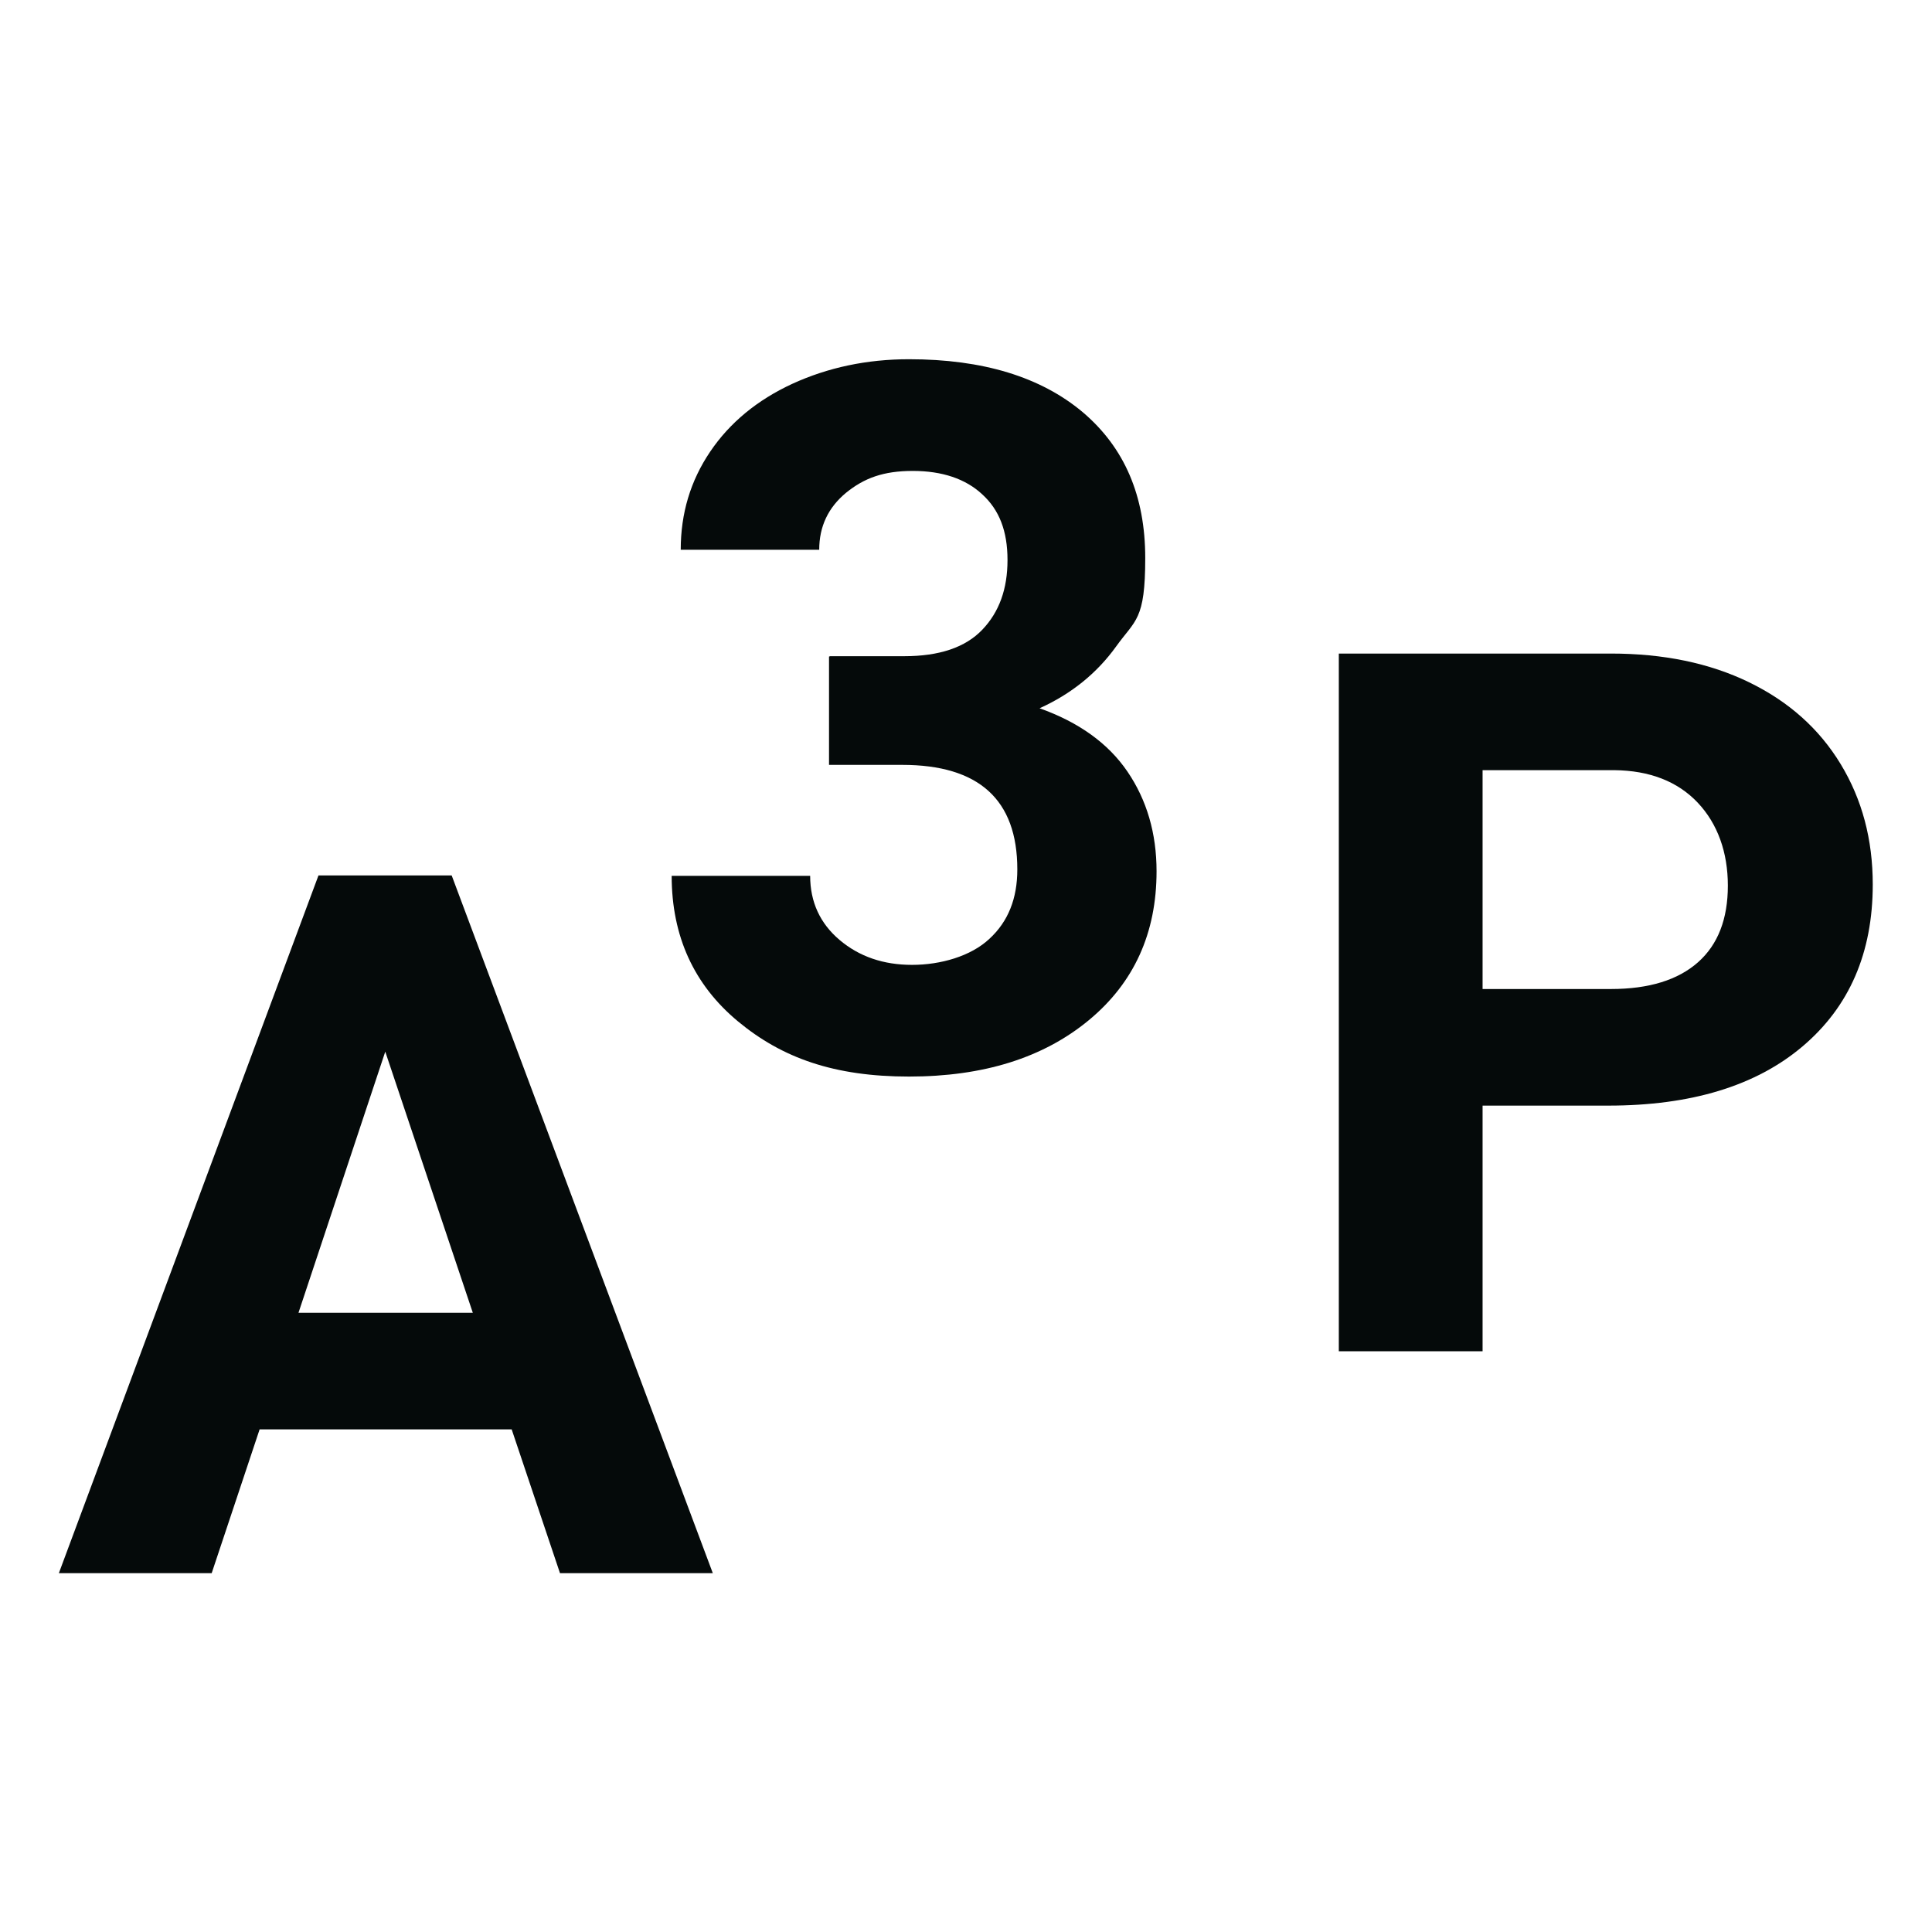
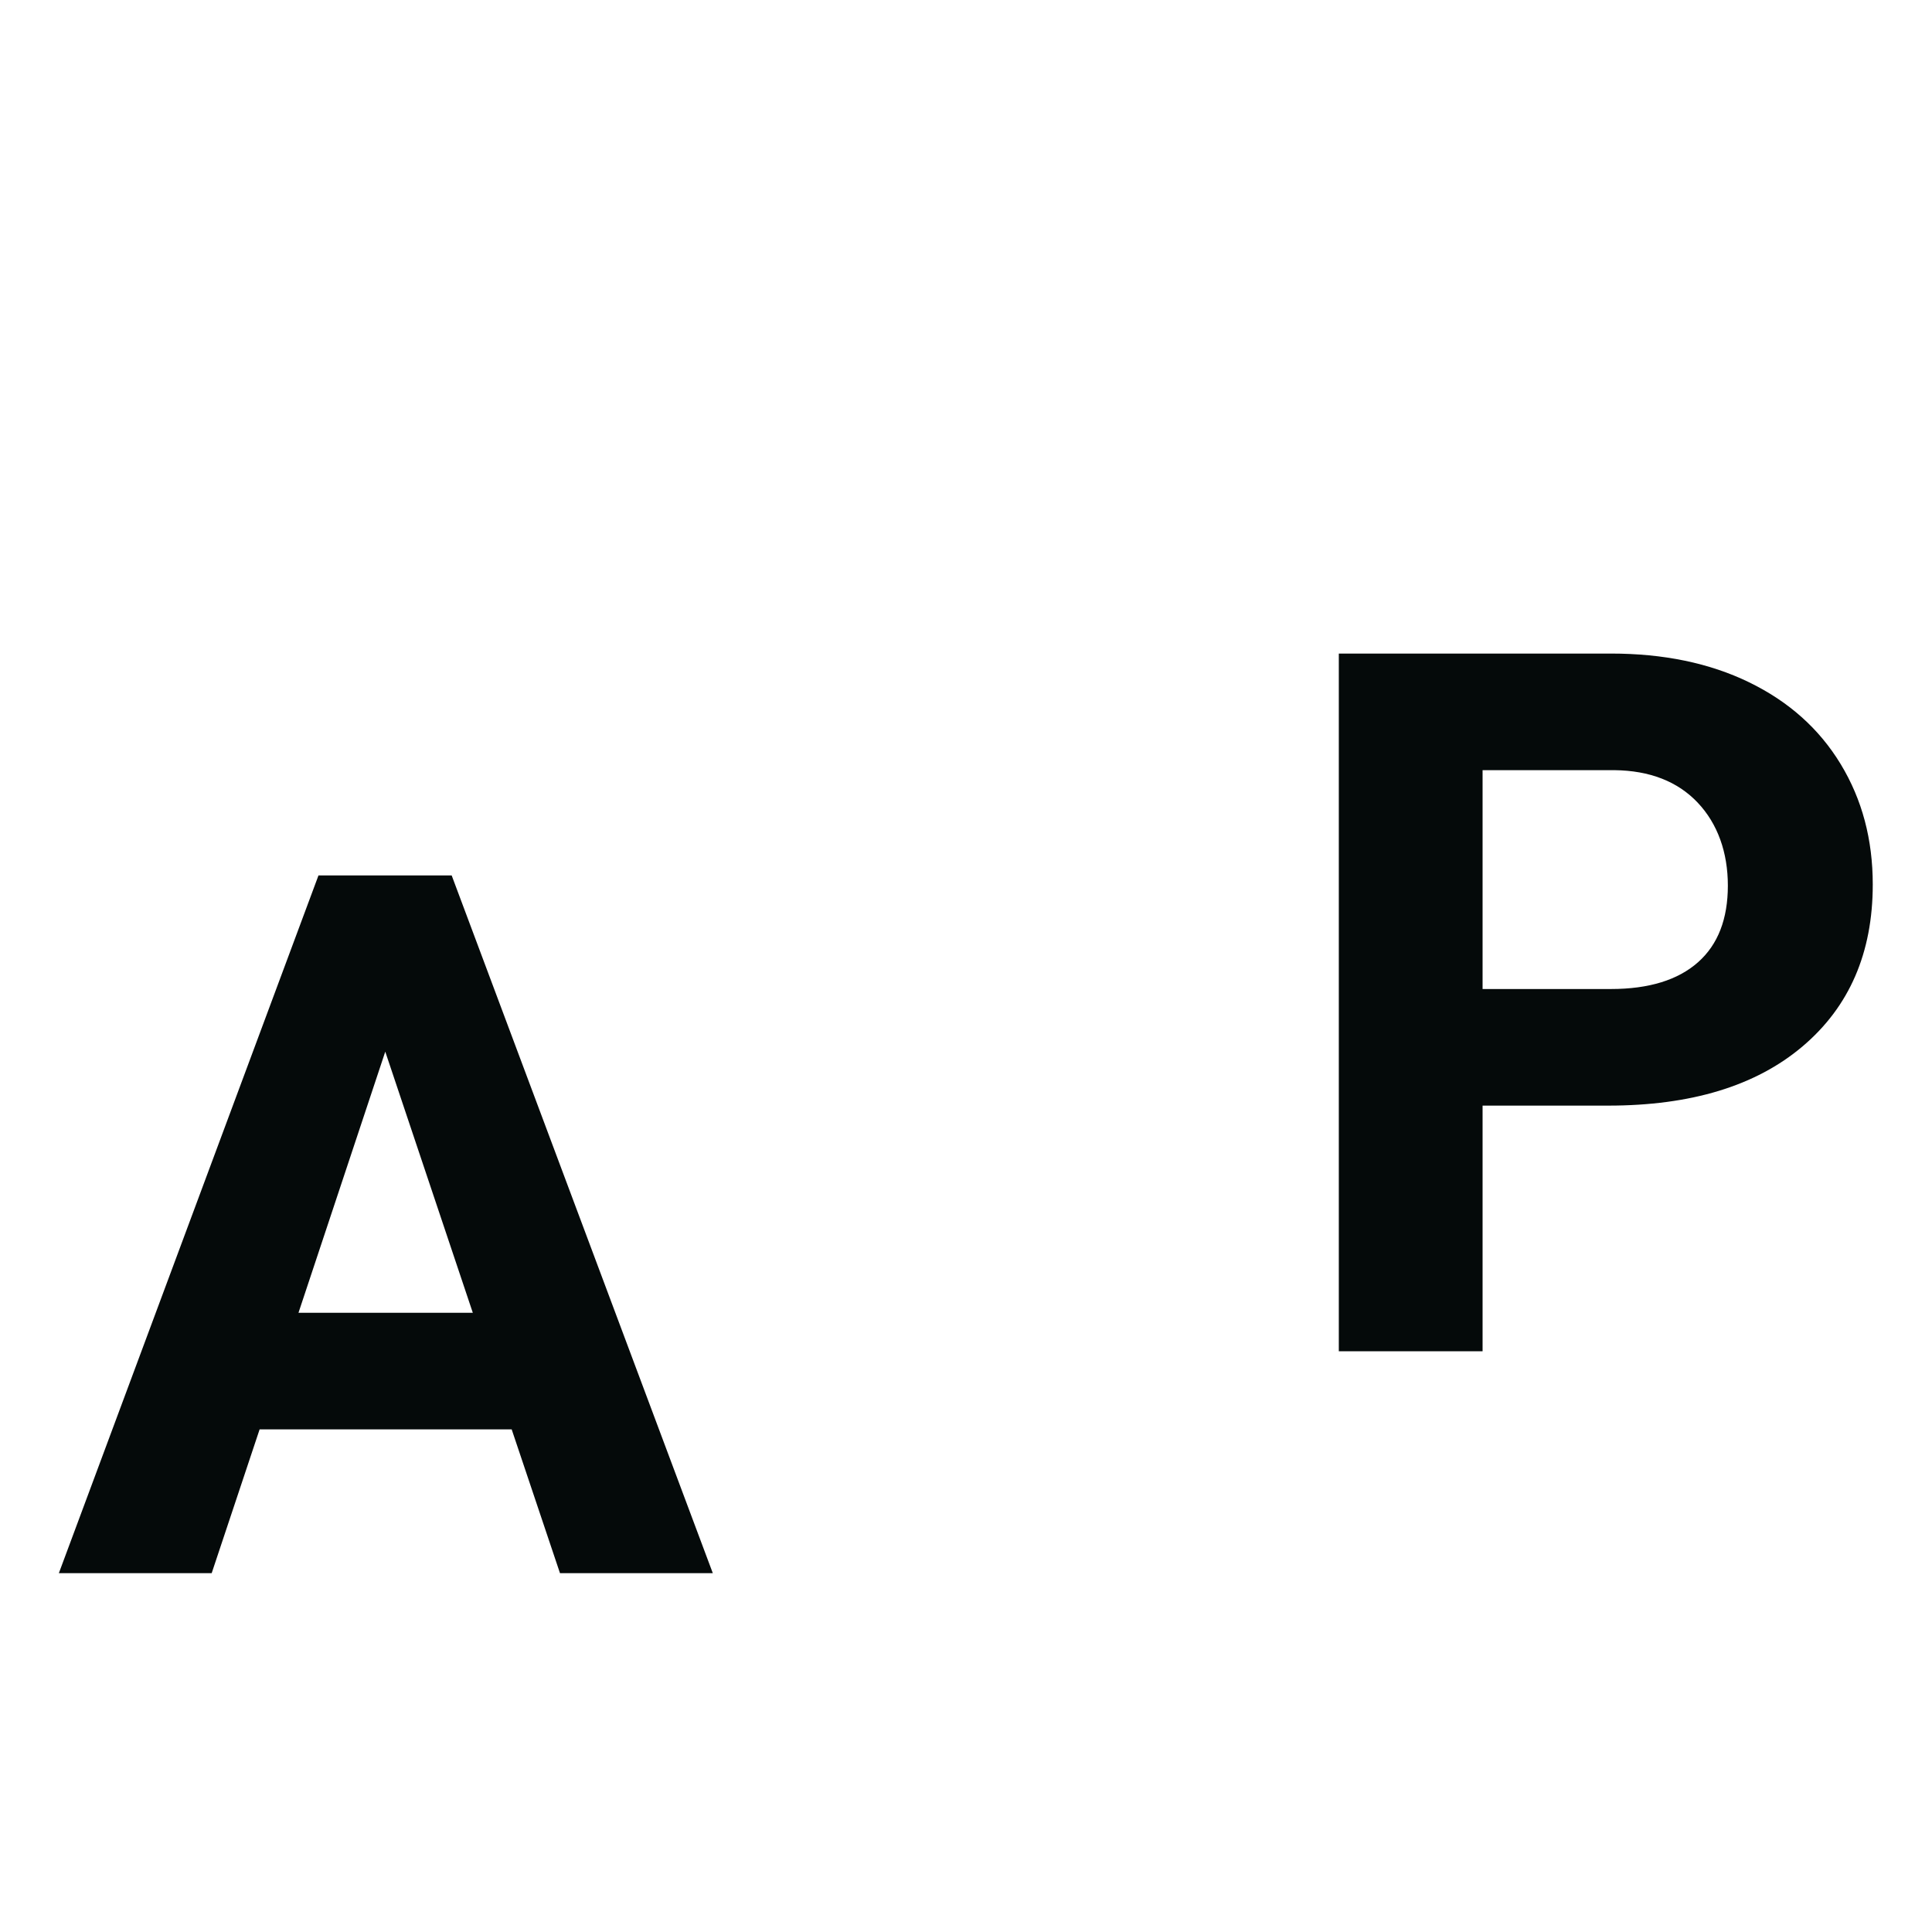
<svg xmlns="http://www.w3.org/2000/svg" id="Lager_1" width="512" height="512" version="1.1" viewBox="0 0 512 512">
  <defs>
    <style>
      .st0 {
        fill: #050a0a;
      }
    </style>
  </defs>
  <path class="st0" d="M135.6,378.8h-66.8l-12.7,38.1H15.6l68.8-184.9h35.3l69.2,184.9h-40.5l-12.8-38.1ZM79.1,347.9h46.2l-23.2-69.2-23,69.2Z" />
-   <path class="st0" d="M220,173.9h19.6c9.3,0,16.2-2.3,20.7-7,4.5-4.7,6.7-10.8,6.7-18.5s-2.2-13.3-6.7-17.4c-4.4-4.1-10.6-6.2-18.4-6.2s-12.9,1.9-17.7,5.8c-4.7,3.9-7.1,8.9-7.1,15.1h-36.7c0-9.7,2.6-18.3,7.8-26,5.2-7.7,12.5-13.7,21.8-18,9.4-4.3,19.7-6.5,30.9-6.5,19.6,0,34.9,4.7,46,14,11.1,9.4,16.6,22.2,16.6,38.7s-2.6,16.3-7.7,23.4-11.9,12.6-20.3,16.4c10.4,3.7,18.2,9.3,23.3,16.8,5.1,7.5,7.7,16.3,7.7,26.4,0,16.4-6,29.6-18,39.5-12,9.9-27.8,14.9-47.6,14.9s-33.6-4.9-45.3-14.6c-11.7-9.7-17.6-22.6-17.6-38.6h36.7c0,6.9,2.6,12.6,7.8,17,5.2,4.4,11.6,6.6,19.2,6.6s15.6-2.3,20.5-6.9c5-4.6,7.4-10.7,7.4-18.4,0-18.5-10.2-27.7-30.5-27.7h-19.4v-28.7Z" />
  <path class="st0" d="M392.9,292.9v65.2h-38.1v-184.9h72.1c13.9,0,26.1,2.5,36.6,7.6,10.5,5.1,18.6,12.3,24.3,21.7,5.7,9.4,8.5,20,8.5,31.9,0,18.1-6.2,32.4-18.6,42.9-12.4,10.5-29.6,15.7-51.5,15.7h-33.4ZM392.9,262.1h34c10.1,0,17.8-2.4,23.1-7.1,5.3-4.7,7.9-11.5,7.9-20.3s-2.7-16.4-8-22c-5.3-5.6-12.7-8.5-22.1-8.6h-34.9v58Z" />
</svg>